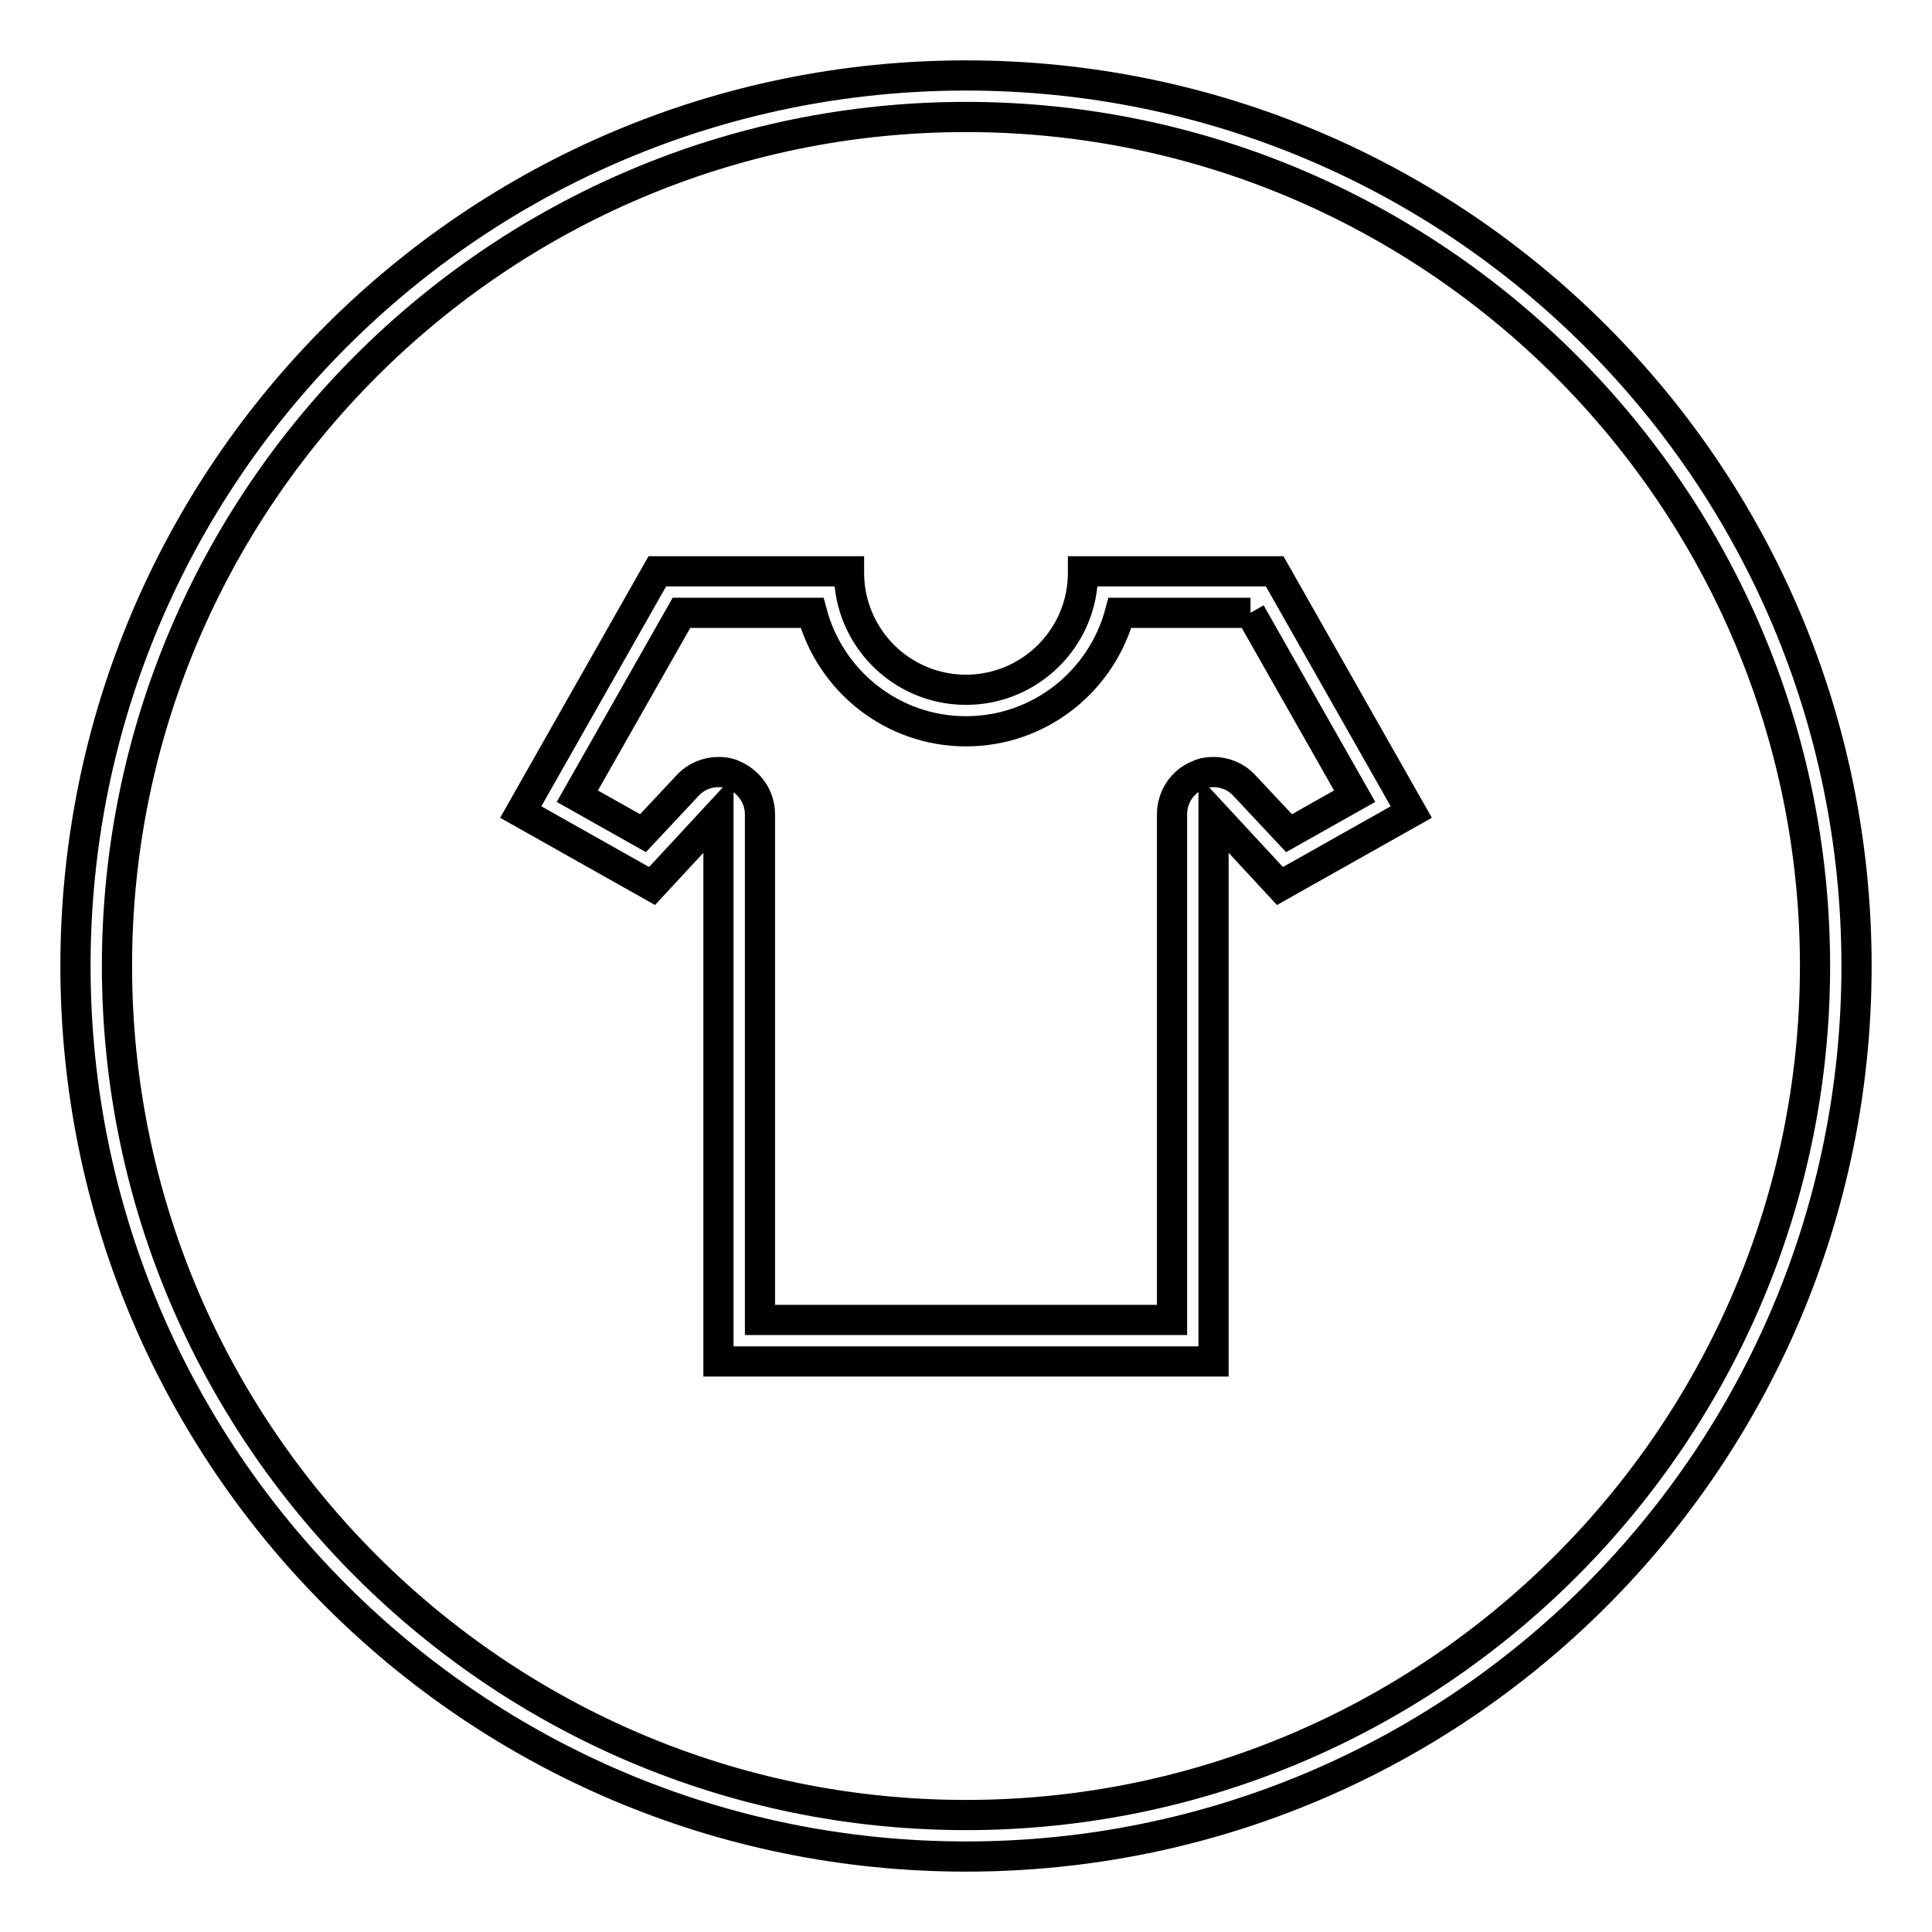
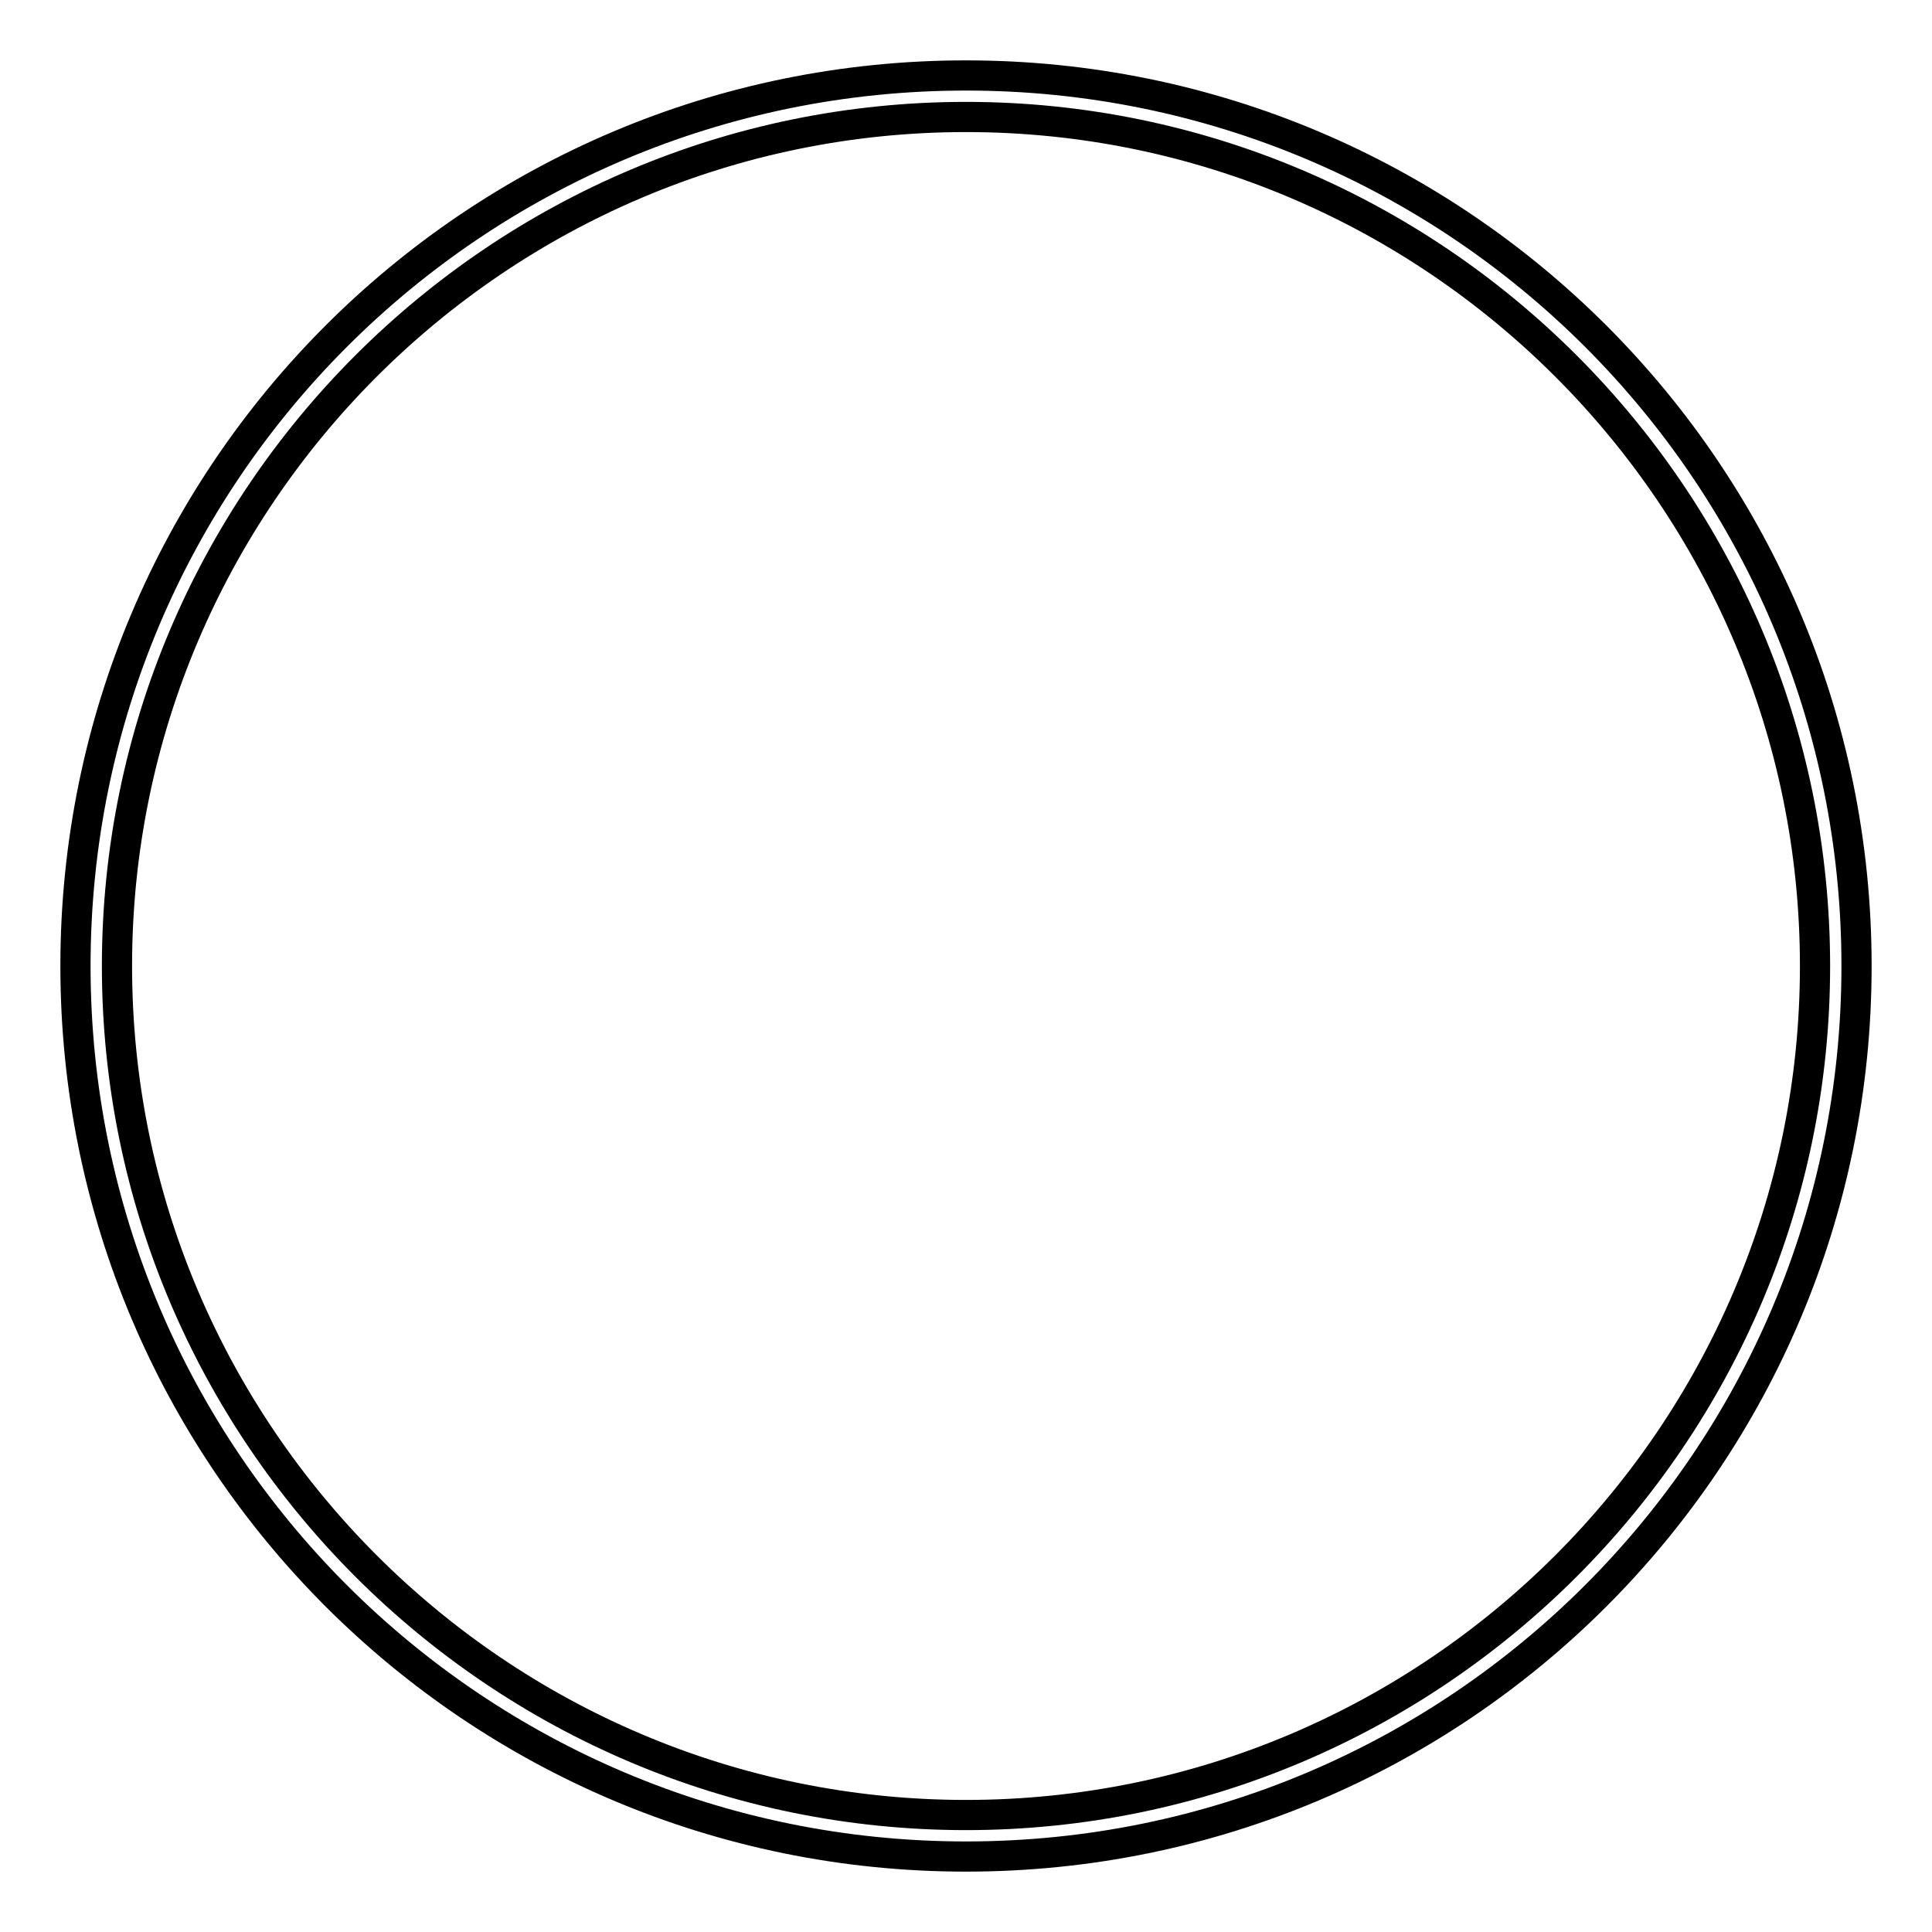
<svg xmlns="http://www.w3.org/2000/svg" version="1.1" x="0px" y="0px" viewBox="0 0 256 256" enable-background="new 0 0 256 256" xml:space="preserve">
  <g>
    <g>
-       <path stroke-width="4" fill-opacity="0" stroke="#000000" d="M128,128" />
      <path stroke-width="4" fill-opacity="0" stroke="#000000" d="M128,15.5c62,0,112.5,50.5,112.5,112.5c0,62-50.5,112.5-112.5,112.5C66,240.5,15.5,190,15.5,128C15.5,66,66,15.5,128,15.5 M128,10C62.8,10,10,62.8,10,128c0,65.2,52.8,118,118,118c65.2,0,118-52.8,118-118C246,62.8,193.2,10,128,10L128,10z" />
-       <path stroke-width="4" fill-opacity="0" stroke="#000000" d="M165.7,81.2l13.8,24.3l-8.7,4.9l-5.9-6.3c-1.1-1.2-2.6-1.8-4.1-1.8c-0.7,0-1.4,0.1-2,0.4c-2.1,0.8-3.5,2.9-3.5,5.2v67H128h-27.3v-67c0-2.3-1.4-4.3-3.5-5.2c-0.6-0.3-1.3-0.4-2-0.4c-1.5,0-3,0.6-4.1,1.8l-5.9,6.3l-8.7-4.9l13.8-24.3h17.3c2.4,9,10.6,15.7,20.4,15.7s18-6.7,20.4-15.7L165.7,81.2 M168.9,75.7h-25.4c0,0,0,0.1,0,0.2c0,8.6-7,15.5-15.5,15.5c-8.6,0-15.5-7-15.5-15.5c0,0,0-0.1,0-0.2H87.1L69,107.6l17.4,9.8l8.8-9.5v72.5H128h32.8v-72.5l8.8,9.5l17.4-9.8L168.9,75.7L168.9,75.7z" />
    </g>
  </g>
</svg>